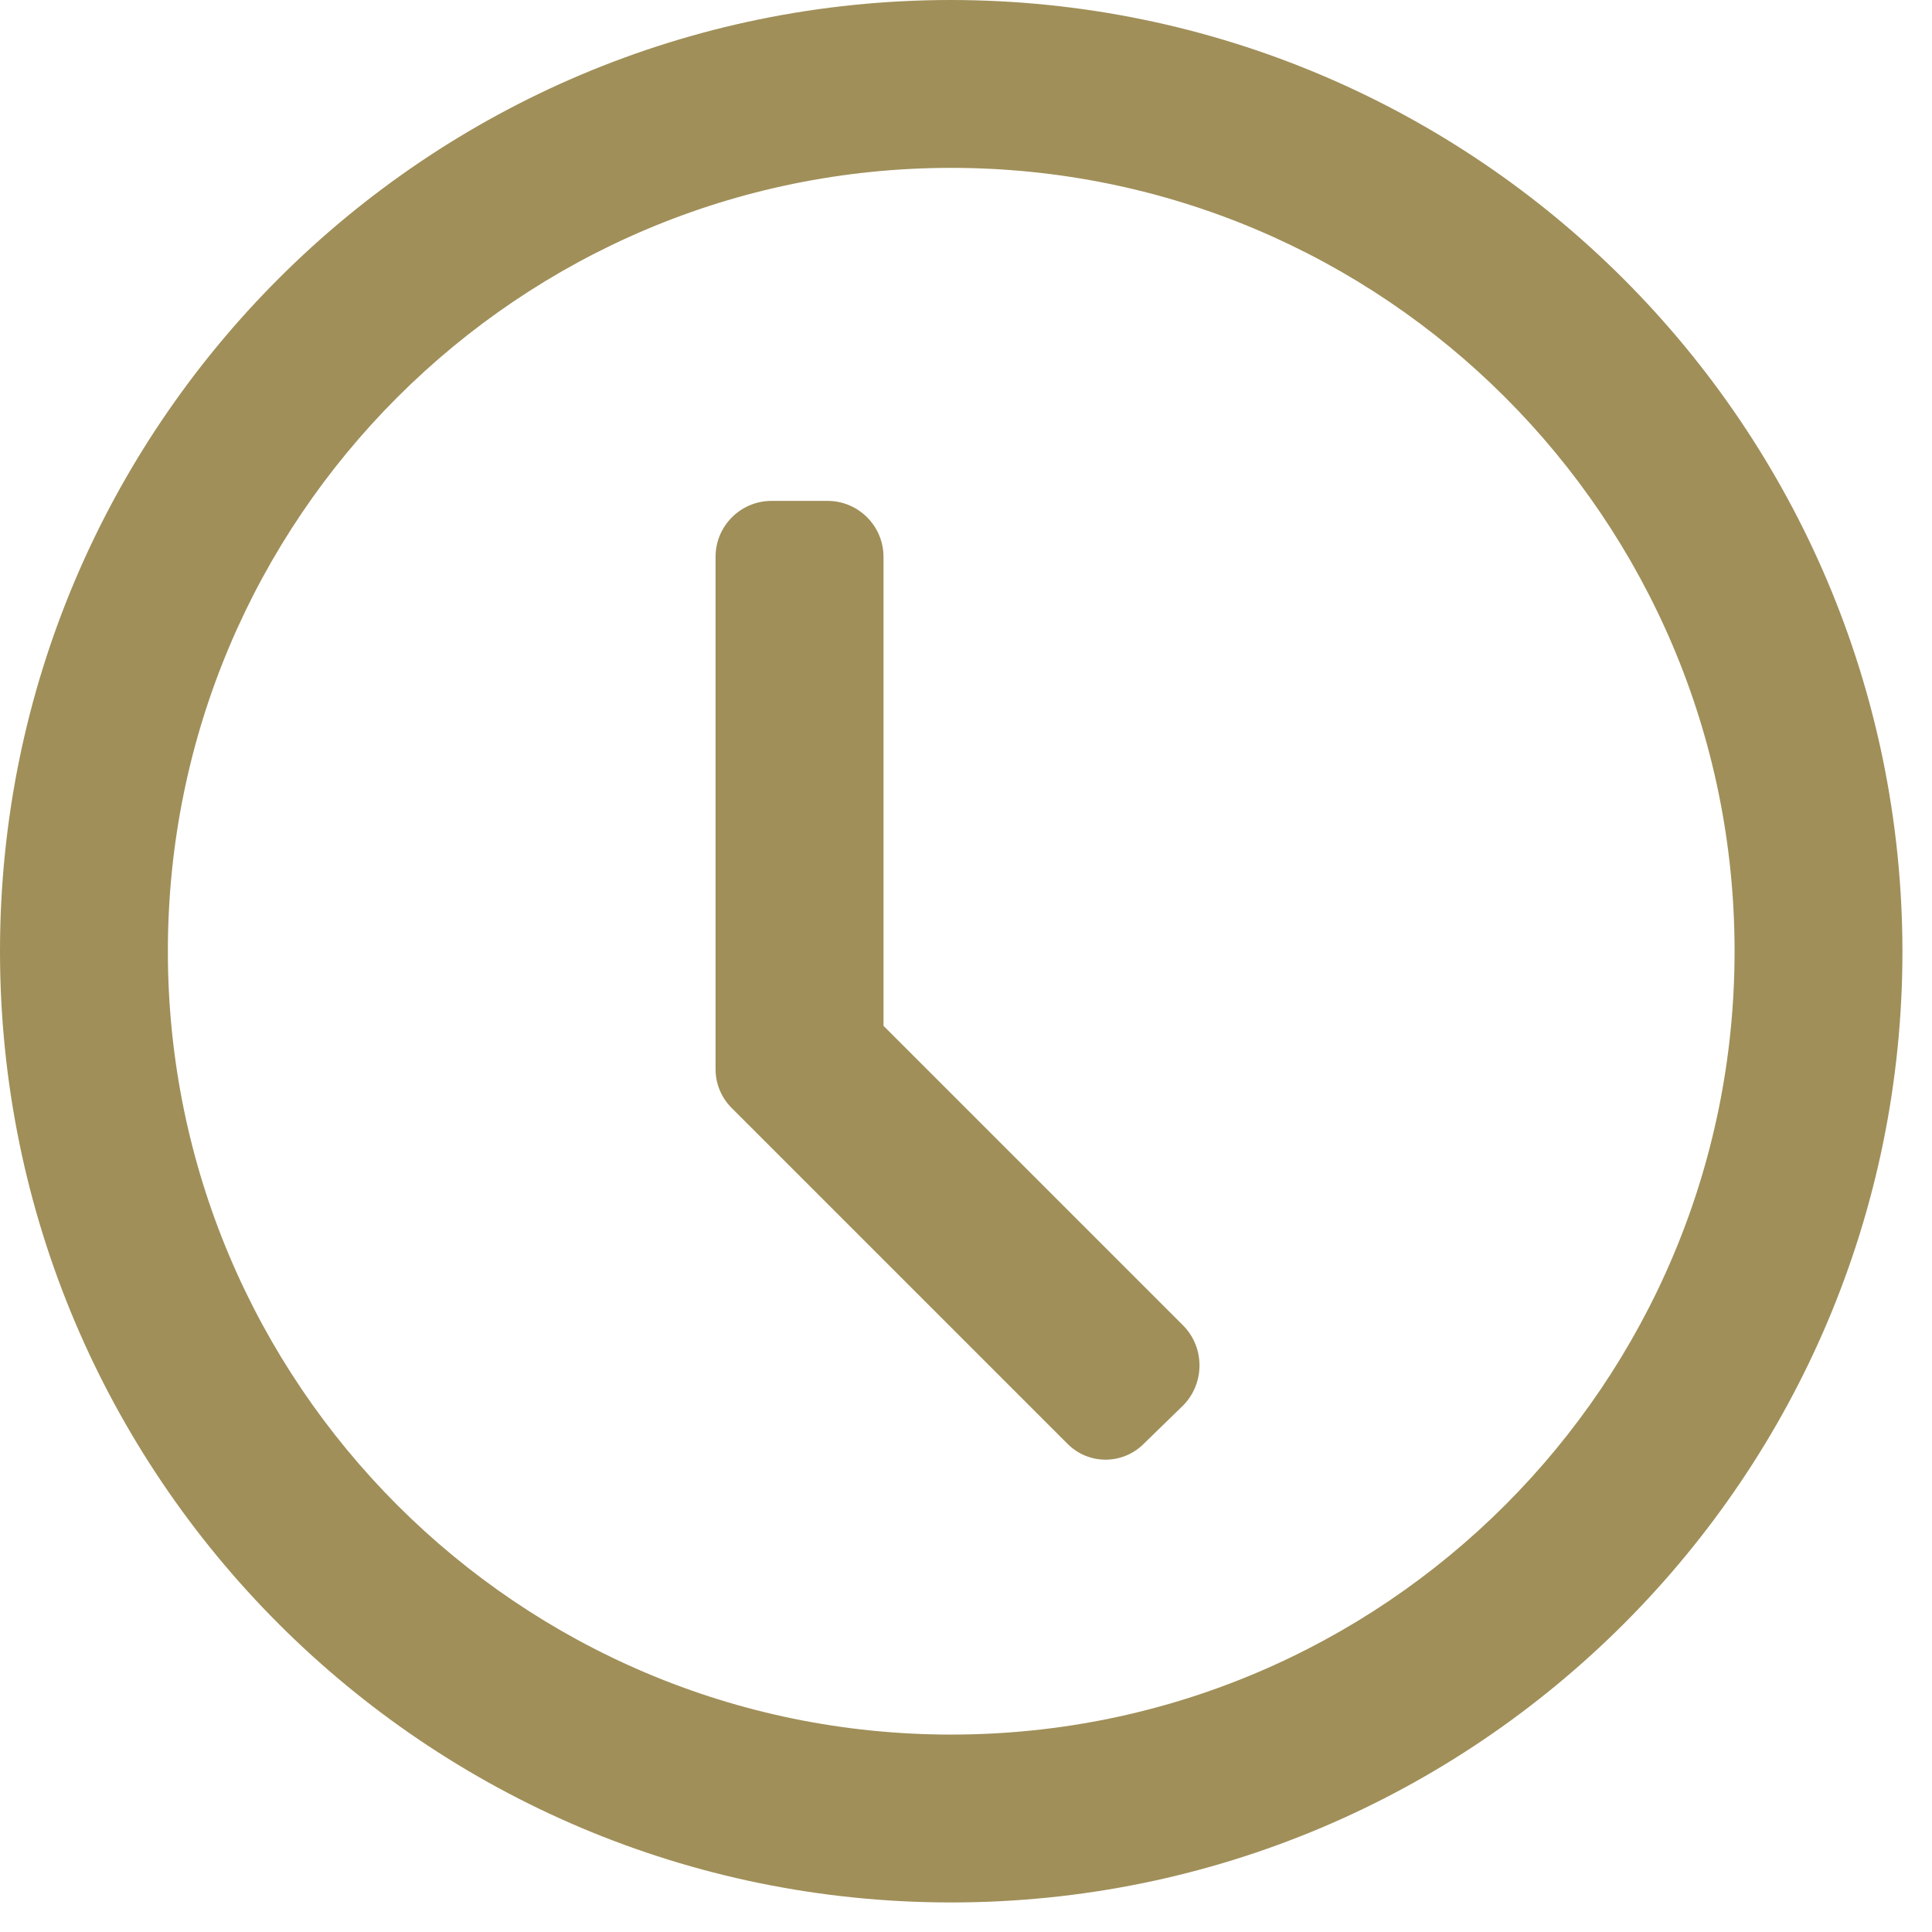
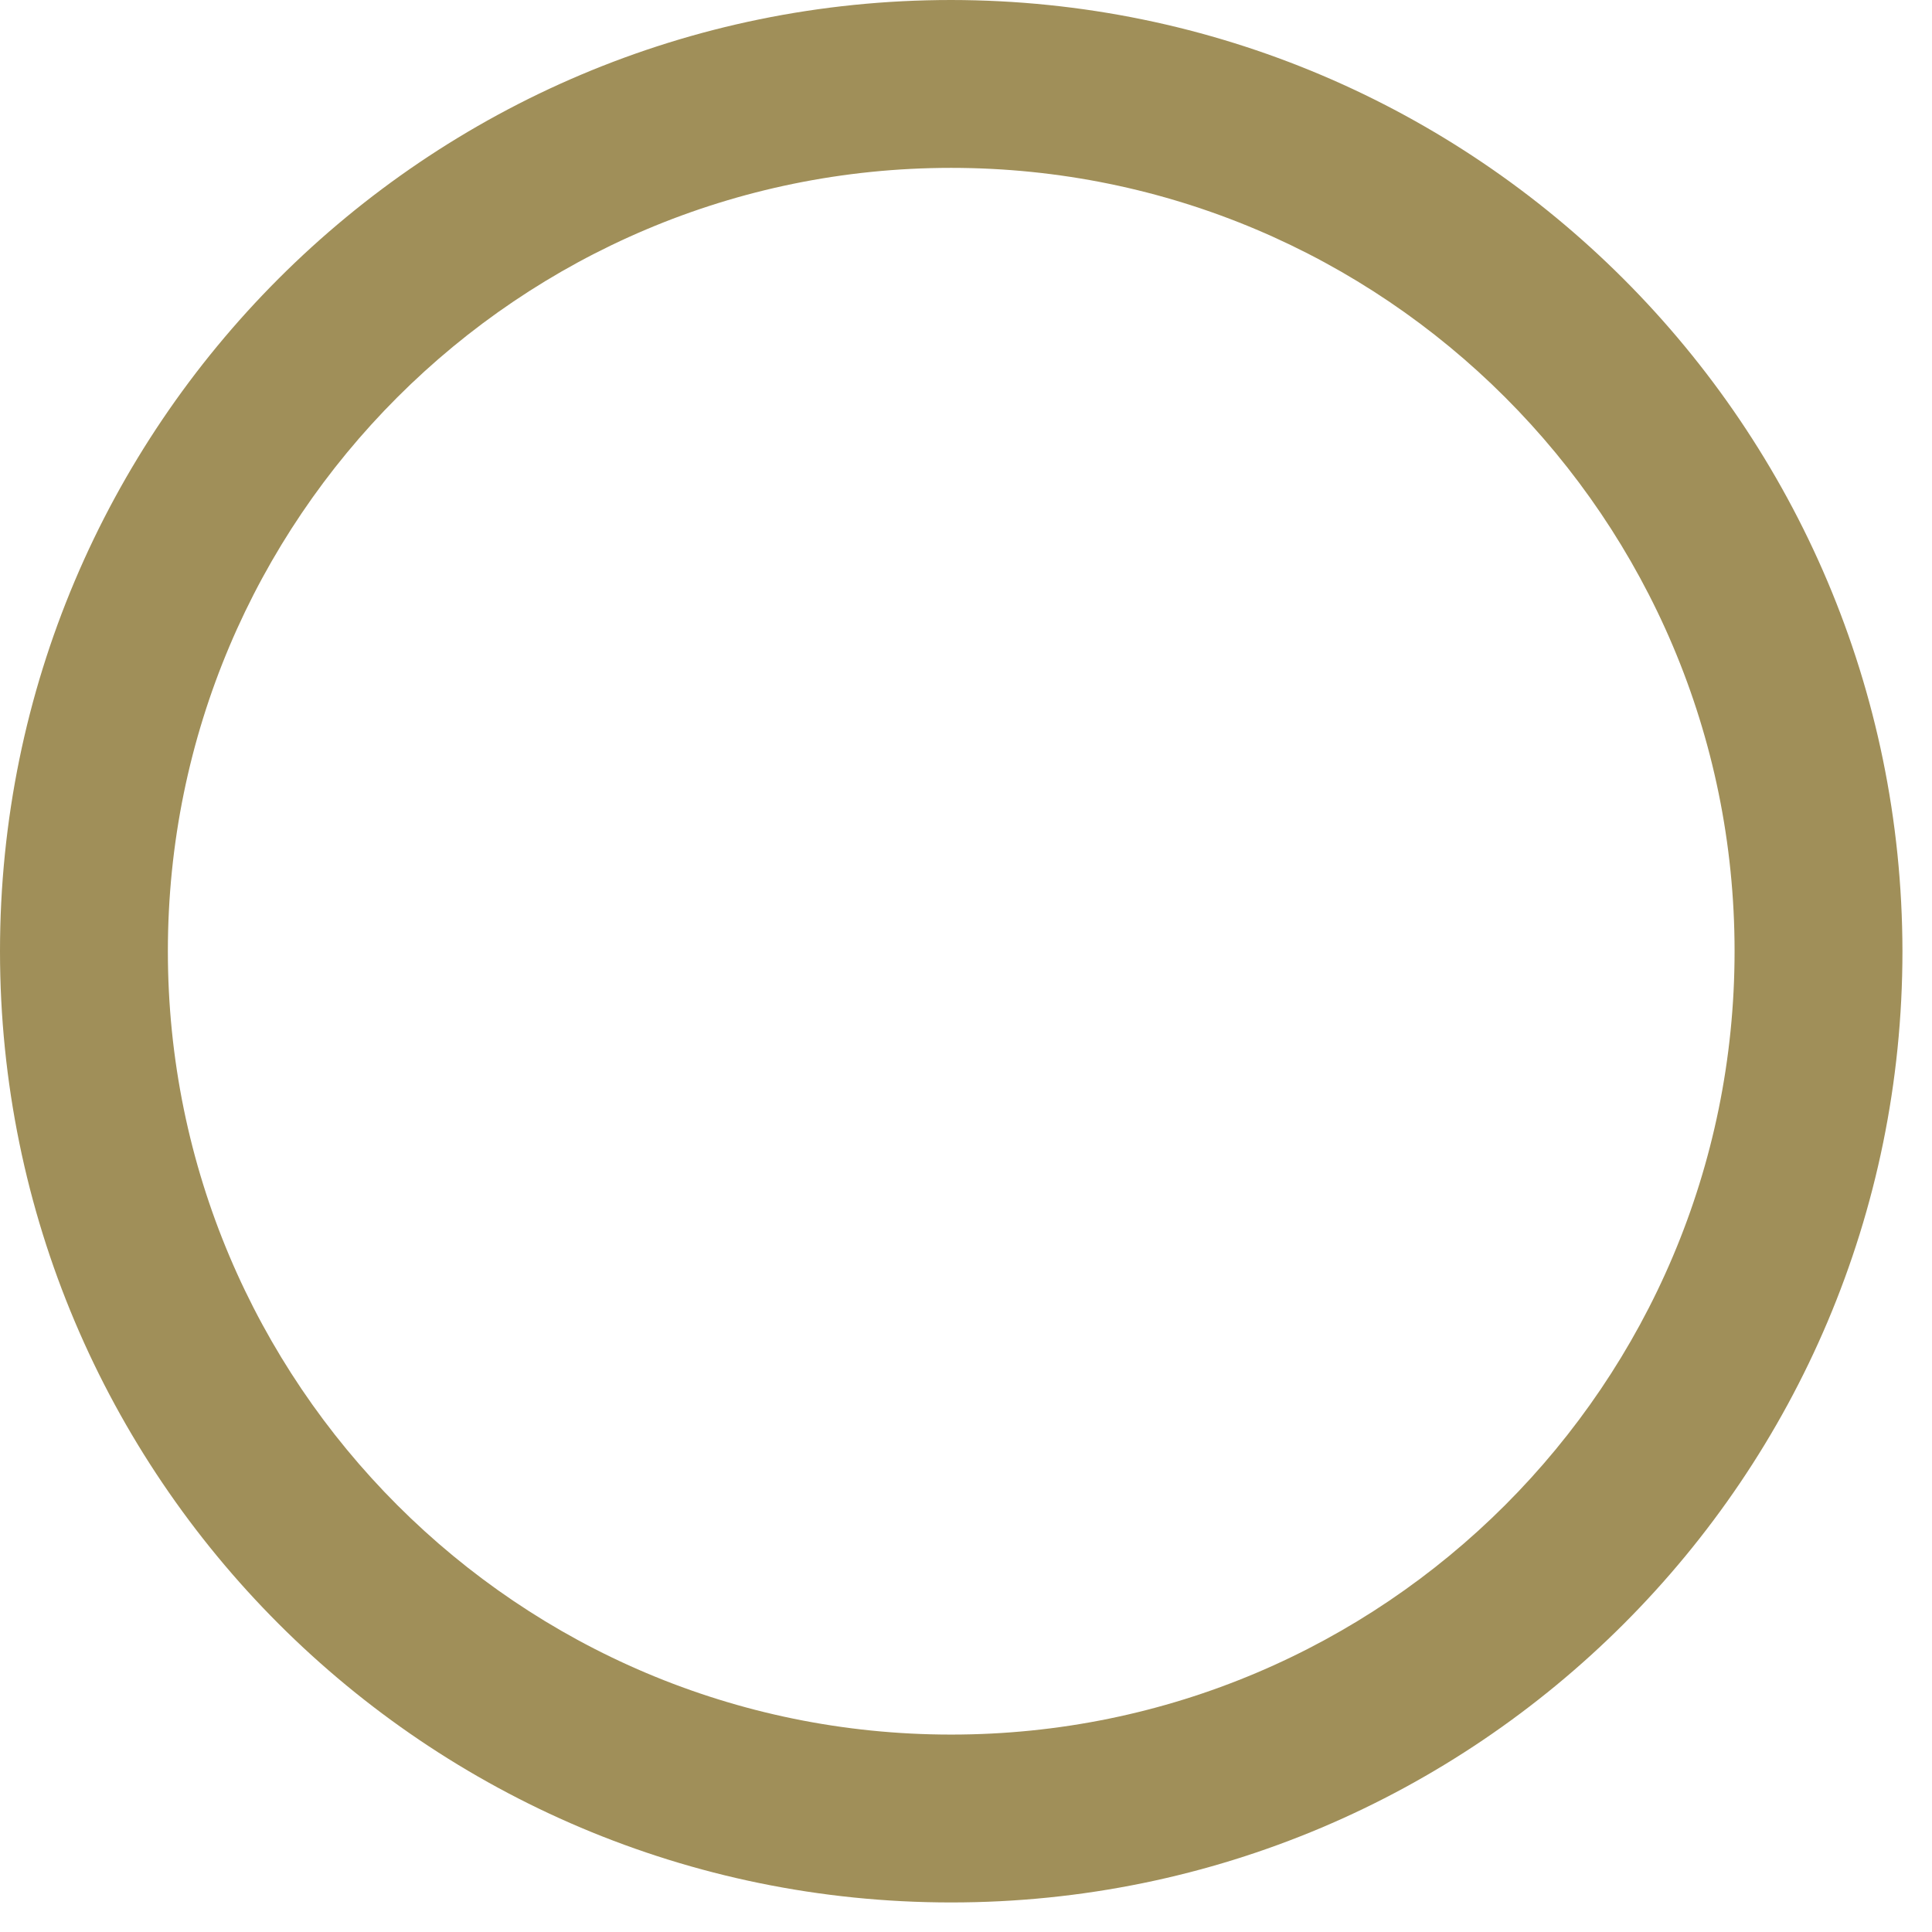
<svg xmlns="http://www.w3.org/2000/svg" width="27" height="27" viewBox="0 0 27 27" fill="none">
-   <path d="M14.927 20.186L10.235 15.494C10.09 15.354 10 15.158 10 14.941C10 14.938 10 14.933 10 14.929V7.782C10 7.351 10.35 7 10.782 7H11.565C11.996 7 12.347 7.35 12.347 7.782V14.336L16.538 18.527C16.678 18.67 16.763 18.866 16.763 19.082C16.763 19.298 16.678 19.494 16.538 19.638L15.975 20.186C15.84 20.317 15.655 20.399 15.451 20.399C15.247 20.399 15.063 20.318 14.927 20.186Z" fill="#A08F59" />
  <path d="M13.293 2.346C19.34 2.346 24.241 7.248 24.241 13.293C24.241 19.339 19.339 24.241 13.293 24.241C7.247 24.241 2.346 19.339 2.346 13.293C2.346 7.247 7.248 2.346 13.293 2.346ZM13.293 0C5.952 0 0 5.952 0 13.293C0 20.635 5.952 26.587 13.293 26.587C20.635 26.587 26.587 20.635 26.587 13.293C26.578 5.955 20.632 0.008 13.293 0Z" fill="#A08F59" />
</svg>